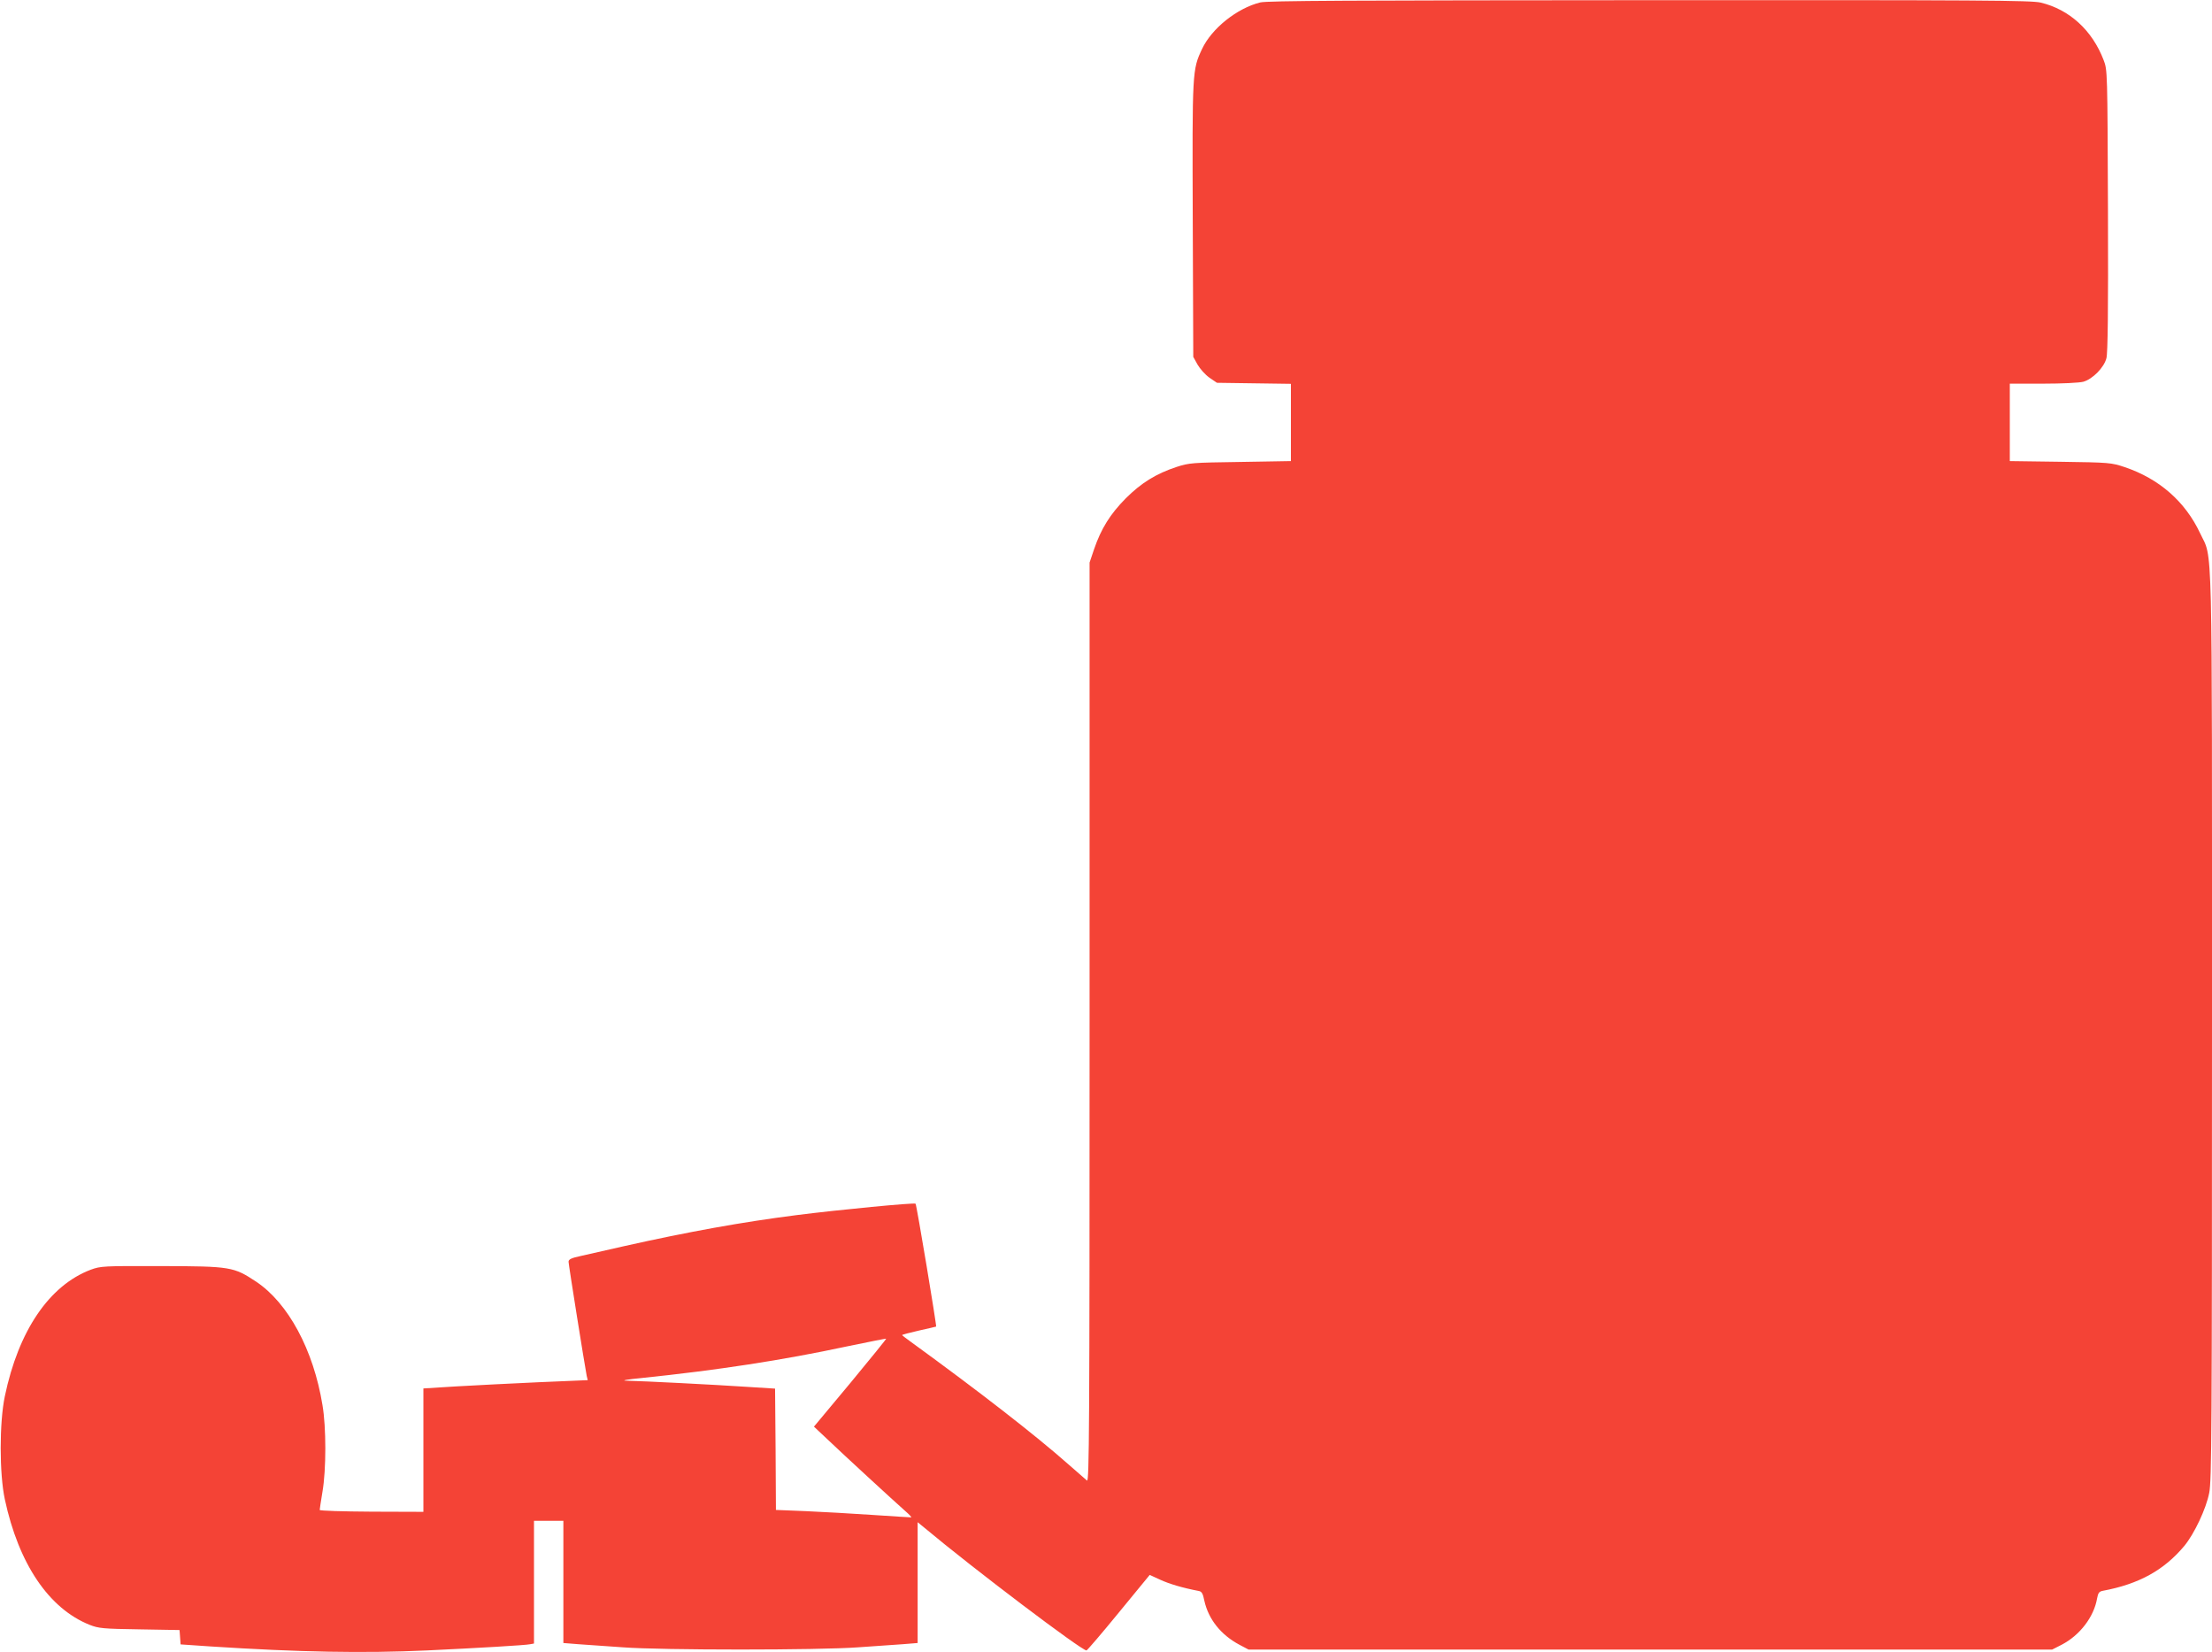
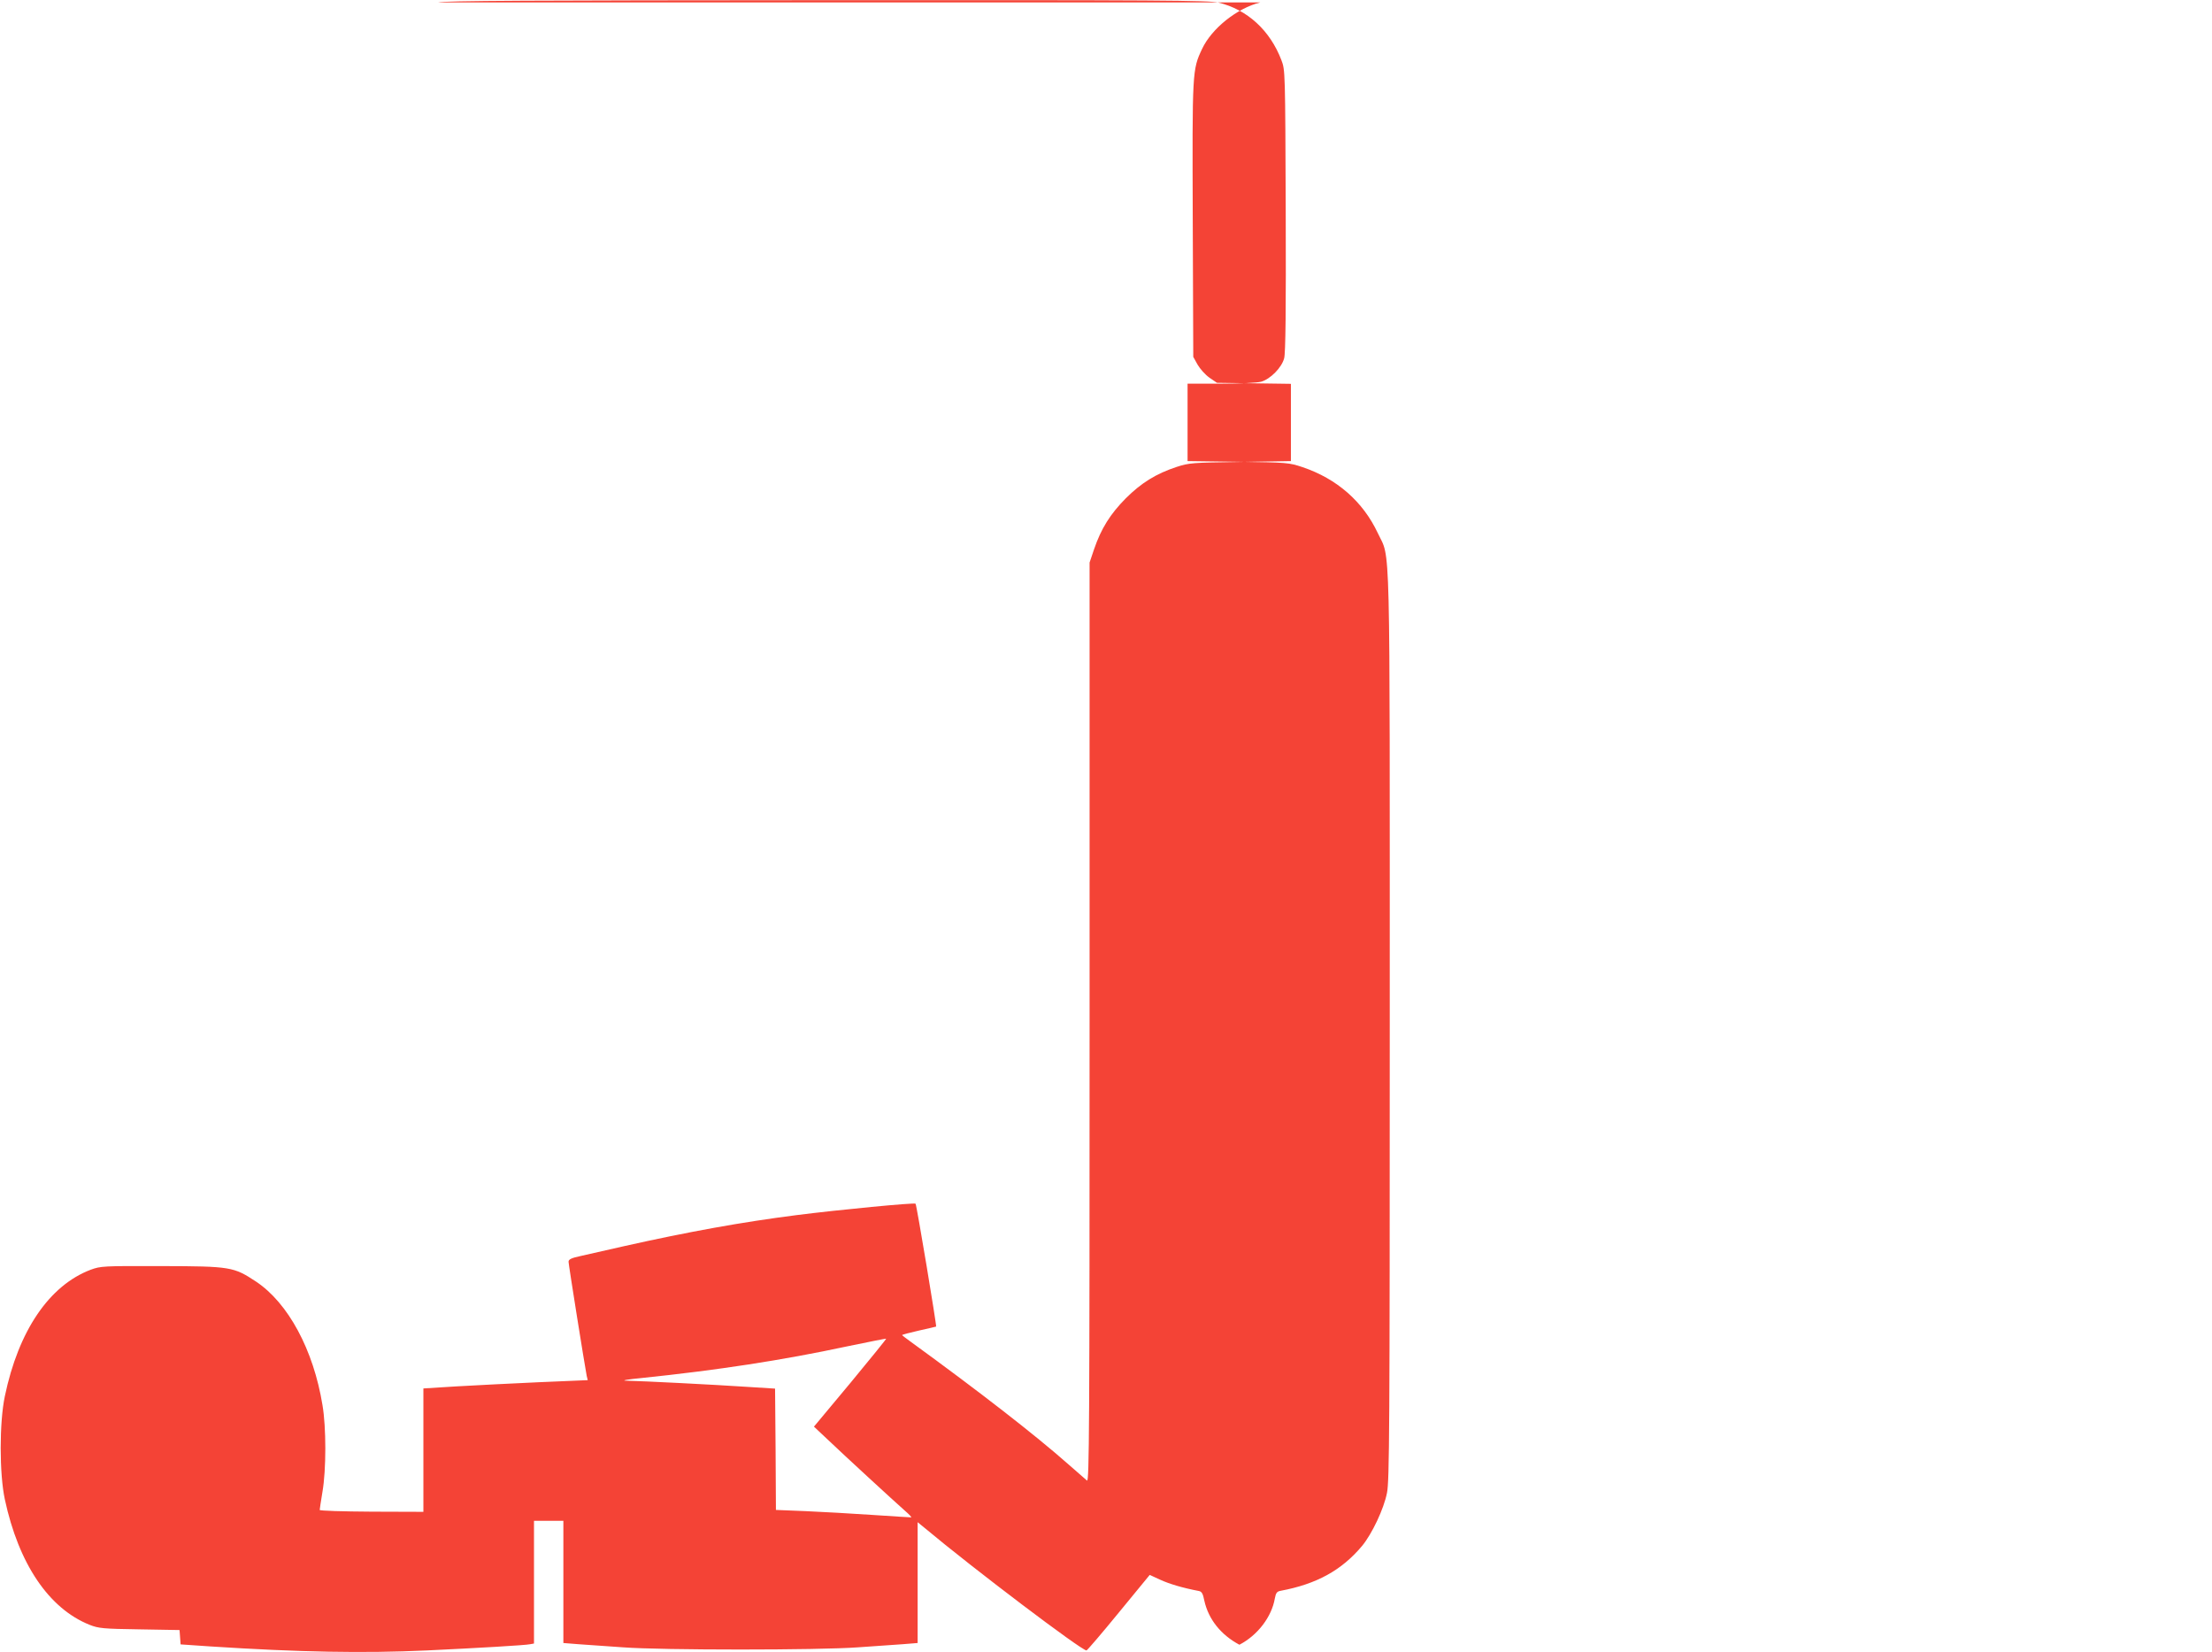
<svg xmlns="http://www.w3.org/2000/svg" version="1.0" width="1280pt" height="956pt" viewBox="0 0 1280 956" preserveAspectRatio="xMidYMid meet">
  <g transform="translate(0,956) scale(0.1,-0.1)" fill="#f44336" stroke="none">
-     <path d="M7293 9546 c-134 -33 -281 -150 -337 -269 -57 -121 -57 -127 -54 -990 l3 -792 25 -45 c14 -24 44 -58 68 -75 l44 -30 214 -3 214 -3 0 -224 0 -223 -292 -5 c-280 -4 -296 -5 -370 -29 -118 -39 -204 -92 -294 -182 -89 -90 -142 -174 -183 -294 l-26 -77 0 -2662 c0 -2360 -2 -2660 -15 -2650 -8 7 -58 50 -110 96 -189 167 -516 421 -907 705 -29 21 -53 39 -53 41 0 2 44 14 98 26 53 12 98 22 99 23 4 3 -113 706 -119 711 -7 7 -445 -35 -688 -66 -315 -40 -630 -97 -1000 -180 -96 -22 -208 -47 -247 -56 -57 -12 -73 -20 -73 -34 0 -16 94 -604 105 -660 l6 -25 -283 -12 c-156 -7 -370 -18 -475 -24 l-193 -12 0 -357 0 -357 -300 1 c-165 1 -300 5 -300 10 0 4 7 51 16 105 22 127 22 375 0 502 -52 319 -198 590 -384 714 -130 86 -147 89 -547 90 -340 1 -352 0 -410 -21 -240 -91 -418 -353 -497 -732 -32 -151 -32 -449 0 -597 80 -373 255 -632 491 -726 51 -20 76 -23 288 -26 l232 -4 3 -41 3 -42 175 -12 c512 -33 883 -40 1250 -23 295 14 571 30 598 36 l22 4 0 355 0 355 85 0 85 0 0 -354 0 -353 88 -7 c48 -3 164 -11 257 -18 225 -17 1133 -17 1360 0 94 7 209 15 258 18 l87 7 0 349 0 350 38 -31 c288 -241 910 -711 939 -711 4 0 89 99 187 219 l179 218 61 -28 c52 -24 129 -47 223 -65 17 -3 24 -15 32 -56 24 -108 96 -198 203 -255 l53 -28 2325 0 2325 0 55 28 c106 55 187 162 205 268 6 32 12 40 33 44 209 39 354 119 472 260 57 69 126 214 144 307 14 69 16 363 16 2698 0 2919 5 2696 -69 2855 -86 183 -237 315 -436 382 -78 26 -87 27 -372 31 l-293 4 0 224 0 224 193 0 c110 0 209 5 232 11 54 15 120 82 134 136 8 31 11 272 9 855 -3 807 -3 813 -25 870 -66 173 -198 293 -364 333 -56 13 -335 15 -2264 14 -1724 -1 -2211 -3 -2252 -13z m-2372 -7988 l-211 -253 83 -78 c89 -85 376 -349 445 -410 23 -20 39 -37 35 -37 -5 0 -105 6 -223 14 -118 8 -293 18 -387 22 l-173 7 -2 351 -3 351 -175 11 c-164 11 -589 33 -690 35 -25 1 16 8 90 15 444 46 816 103 1190 183 124 26 227 46 228 45 2 -1 -91 -116 -207 -256z" />
+     <path d="M7293 9546 c-134 -33 -281 -150 -337 -269 -57 -121 -57 -127 -54 -990 l3 -792 25 -45 c14 -24 44 -58 68 -75 l44 -30 214 -3 214 -3 0 -224 0 -223 -292 -5 c-280 -4 -296 -5 -370 -29 -118 -39 -204 -92 -294 -182 -89 -90 -142 -174 -183 -294 l-26 -77 0 -2662 c0 -2360 -2 -2660 -15 -2650 -8 7 -58 50 -110 96 -189 167 -516 421 -907 705 -29 21 -53 39 -53 41 0 2 44 14 98 26 53 12 98 22 99 23 4 3 -113 706 -119 711 -7 7 -445 -35 -688 -66 -315 -40 -630 -97 -1000 -180 -96 -22 -208 -47 -247 -56 -57 -12 -73 -20 -73 -34 0 -16 94 -604 105 -660 l6 -25 -283 -12 c-156 -7 -370 -18 -475 -24 l-193 -12 0 -357 0 -357 -300 1 c-165 1 -300 5 -300 10 0 4 7 51 16 105 22 127 22 375 0 502 -52 319 -198 590 -384 714 -130 86 -147 89 -547 90 -340 1 -352 0 -410 -21 -240 -91 -418 -353 -497 -732 -32 -151 -32 -449 0 -597 80 -373 255 -632 491 -726 51 -20 76 -23 288 -26 l232 -4 3 -41 3 -42 175 -12 c512 -33 883 -40 1250 -23 295 14 571 30 598 36 l22 4 0 355 0 355 85 0 85 0 0 -354 0 -353 88 -7 c48 -3 164 -11 257 -18 225 -17 1133 -17 1360 0 94 7 209 15 258 18 l87 7 0 349 0 350 38 -31 c288 -241 910 -711 939 -711 4 0 89 99 187 219 l179 218 61 -28 c52 -24 129 -47 223 -65 17 -3 24 -15 32 -56 24 -108 96 -198 203 -255 c106 55 187 162 205 268 6 32 12 40 33 44 209 39 354 119 472 260 57 69 126 214 144 307 14 69 16 363 16 2698 0 2919 5 2696 -69 2855 -86 183 -237 315 -436 382 -78 26 -87 27 -372 31 l-293 4 0 224 0 224 193 0 c110 0 209 5 232 11 54 15 120 82 134 136 8 31 11 272 9 855 -3 807 -3 813 -25 870 -66 173 -198 293 -364 333 -56 13 -335 15 -2264 14 -1724 -1 -2211 -3 -2252 -13z m-2372 -7988 l-211 -253 83 -78 c89 -85 376 -349 445 -410 23 -20 39 -37 35 -37 -5 0 -105 6 -223 14 -118 8 -293 18 -387 22 l-173 7 -2 351 -3 351 -175 11 c-164 11 -589 33 -690 35 -25 1 16 8 90 15 444 46 816 103 1190 183 124 26 227 46 228 45 2 -1 -91 -116 -207 -256z" />
  </g>
</svg>